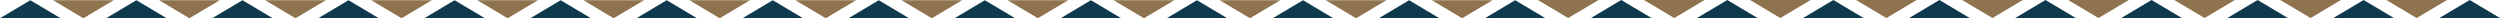
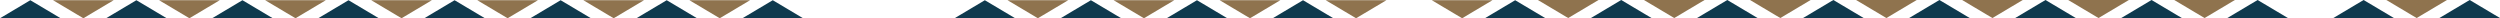
<svg xmlns="http://www.w3.org/2000/svg" id="グループ_3396" data-name="グループ 3396" width="640.129" height="4.673" viewBox="0 0 640.129 4.673">
  <path id="パス_3213" data-name="パス 3213" d="M0,4.618,7.763,0l7.766,4.618Z" transform="translate(0 0.055)" fill="#0f3a4e" />
  <path id="パス_3214" data-name="パス 3214" d="M27.157,4.618,34.922,0l7.765,4.618Z" transform="translate(0 0.055)" fill="#0f3a4e" />
  <path id="パス_3215" data-name="パス 3215" d="M54.315,4.618,62.08,0l7.765,4.618Z" transform="translate(0 0.055)" fill="#0f3a4e" />
  <path id="パス_3216" data-name="パス 3216" d="M81.473,4.618,89.238,0,97,4.618Z" transform="translate(0 0.055)" fill="#0f3a4e" />
  <path id="パス_3217" data-name="パス 3217" d="M108.631,4.618,116.395,0l7.765,4.618Z" transform="translate(0 0.055)" fill="#0f3a4e" />
  <path id="パス_3218" data-name="パス 3218" d="M135.788,4.618,143.552,0l7.765,4.618Z" transform="translate(0 0.055)" fill="#0f3a4e" />
  <path id="パス_3219" data-name="パス 3219" d="M162.948,4.618,170.712,0l7.765,4.618Z" transform="translate(0 0.055)" fill="#0f3a4e" />
  <path id="パス_3220" data-name="パス 3220" d="M190.1,4.618,197.869,0l7.764,4.618Z" transform="translate(0 0.055)" fill="#0f3a4e" />
-   <path id="パス_3221" data-name="パス 3221" d="M217.247,4.618,225.011,0l7.765,4.618Z" transform="translate(0 0.055)" fill="#0f3a4e" />
  <path id="パス_3222" data-name="パス 3222" d="M244.406,4.618,252.17,0l7.765,4.618Z" transform="translate(0 0.055)" fill="#0f3a4e" />
  <path id="パス_3223" data-name="パス 3223" d="M271.562,4.618,279.327,0l7.765,4.618Z" transform="translate(0 0.055)" fill="#0f3a4e" />
  <path id="パス_3224" data-name="パス 3224" d="M298.721,4.618,306.485,0l7.766,4.618Z" transform="translate(0 0.055)" fill="#0f3a4e" />
  <path id="パス_3225" data-name="パス 3225" d="M325.878,4.618,333.642,0l7.766,4.618Z" transform="translate(0 0.055)" fill="#0f3a4e" />
-   <path id="パス_3226" data-name="パス 3226" d="M353.038,4.618,360.8,0l7.765,4.618Z" transform="translate(0 0.055)" fill="#0f3a4e" />
  <path id="パス_3227" data-name="パス 3227" d="M380.194,4.618,387.959,0l7.765,4.618Z" transform="translate(0 0.055)" fill="#0f3a4e" />
  <path id="パス_3228" data-name="パス 3228" d="M407.352,4.673,415.116.055l7.765,4.618Z" transform="translate(0 -0.055)" fill="#0f3a4e" />
  <path id="パス_3229" data-name="パス 3229" d="M434.51,4.673,442.274.055l7.766,4.618Z" transform="translate(0 -0.055)" fill="#0f3a4e" />
  <path id="パス_3230" data-name="パス 3230" d="M461.668,4.673,469.432.055,477.2,4.673Z" transform="translate(0 -0.055)" fill="#0f3a4e" />
  <path id="パス_3231" data-name="パス 3231" d="M488.825,4.673,496.59.055l7.765,4.618Z" transform="translate(0 -0.055)" fill="#0f3a4e" />
  <path id="パス_3232" data-name="パス 3232" d="M515.983,4.673,523.747.055l7.765,4.618Z" transform="translate(0 -0.055)" fill="#0f3a4e" />
  <path id="パス_3233" data-name="パス 3233" d="M543.142,4.673,550.906.055l7.765,4.618Z" transform="translate(0 -0.055)" fill="#0f3a4e" />
  <path id="パス_3234" data-name="パス 3234" d="M570.3,4.673,578.063.055l7.765,4.618Z" transform="translate(0 -0.055)" fill="#0f3a4e" />
  <path id="パス_3235" data-name="パス 3235" d="M597.442,4.673,605.207.055l7.765,4.618Z" transform="translate(0 -0.055)" fill="#0f3a4e" />
  <path id="パス_3236" data-name="パス 3236" d="M624.6,4.673,632.364.055l7.765,4.618Z" transform="translate(0 -0.055)" fill="#0f3a4e" />
  <path id="パス_3241" data-name="パス 3241" d="M21.343,4.618,13.578,0h15.53Z" transform="translate(0 0.055)" fill="#8f734e" />
  <path id="パス_3242" data-name="パス 3242" d="M48.5,4.618,40.737,0H56.265Z" transform="translate(0 0.055)" fill="#8f734e" />
  <path id="パス_3243" data-name="パス 3243" d="M75.659,4.618,67.895,0H83.423Z" transform="translate(0 0.055)" fill="#8f734e" />
  <path id="パス_3244" data-name="パス 3244" d="M102.818,4.618,95.053,0h15.529Z" transform="translate(0 0.055)" fill="#8f734e" />
  <path id="パス_3245" data-name="パス 3245" d="M129.974,4.618,122.21,0h15.529Z" transform="translate(0 0.055)" fill="#8f734e" />
  <path id="パス_3246" data-name="パス 3246" d="M157.133,4.618,149.368,0H164.9Z" transform="translate(0 0.055)" fill="#8f734e" />
  <path id="パス_3247" data-name="パス 3247" d="M184.291,4.618,176.525,0h15.529Z" transform="translate(0 0.055)" fill="#8f734e" />
-   <path id="パス_3248" data-name="パス 3248" d="M211.432,4.618,203.667,0H219.2Z" transform="translate(0 0.055)" fill="#8f734e" />
-   <path id="パス_3249" data-name="パス 3249" d="M238.59,4.618,230.827,0h15.528Z" transform="translate(0 0.055)" fill="#8f734e" />
  <path id="パス_3250" data-name="パス 3250" d="M265.748,4.618,257.984,0h15.528Z" transform="translate(0 0.055)" fill="#8f734e" />
  <path id="パス_3251" data-name="パス 3251" d="M292.908,4.618,285.143,0h15.529Z" transform="translate(0 0.055)" fill="#8f734e" />
  <path id="パス_3252" data-name="パス 3252" d="M320.064,4.618,312.3,0h15.529Z" transform="translate(0 0.055)" fill="#8f734e" />
  <path id="パス_3253" data-name="パス 3253" d="M347.223,4.618,339.458,0h15.53Z" transform="translate(0 0.055)" fill="#8f734e" />
  <path id="パス_3254" data-name="パス 3254" d="M374.381,4.618,366.615,0h15.529Z" transform="translate(0 0.055)" fill="#8f734e" />
  <path id="パス_3255" data-name="パス 3255" d="M393.772.055H409.3l-7.764,4.618Z" transform="translate(0 -0.055)" fill="#8f734e" />
  <path id="パス_3256" data-name="パス 3256" d="M420.931.055h15.53l-7.767,4.618Z" transform="translate(0 -0.055)" fill="#8f734e" />
  <path id="パス_3257" data-name="パス 3257" d="M448.089.055h15.528l-7.765,4.618Z" transform="translate(0 -0.055)" fill="#8f734e" />
  <path id="パス_3258" data-name="パス 3258" d="M475.247.055h15.529l-7.764,4.618Z" transform="translate(0 -0.055)" fill="#8f734e" />
  <path id="パス_3259" data-name="パス 3259" d="M502.4.055h15.53l-7.765,4.618Z" transform="translate(0 -0.055)" fill="#8f734e" />
  <path id="パス_3260" data-name="パス 3260" d="M529.562.055h15.53l-7.765,4.618Z" transform="translate(0 -0.055)" fill="#8f734e" />
  <path id="パス_3261" data-name="パス 3261" d="M556.72.055h15.529l-7.764,4.618Z" transform="translate(0 -0.055)" fill="#8f734e" />
-   <path id="パス_3262" data-name="パス 3262" d="M583.862.055h15.53l-7.764,4.618Z" transform="translate(0 -0.055)" fill="#8f734e" />
  <path id="パス_3263" data-name="パス 3263" d="M611.021.055H626.55l-7.766,4.618Z" transform="translate(0 -0.055)" fill="#8f734e" />
</svg>